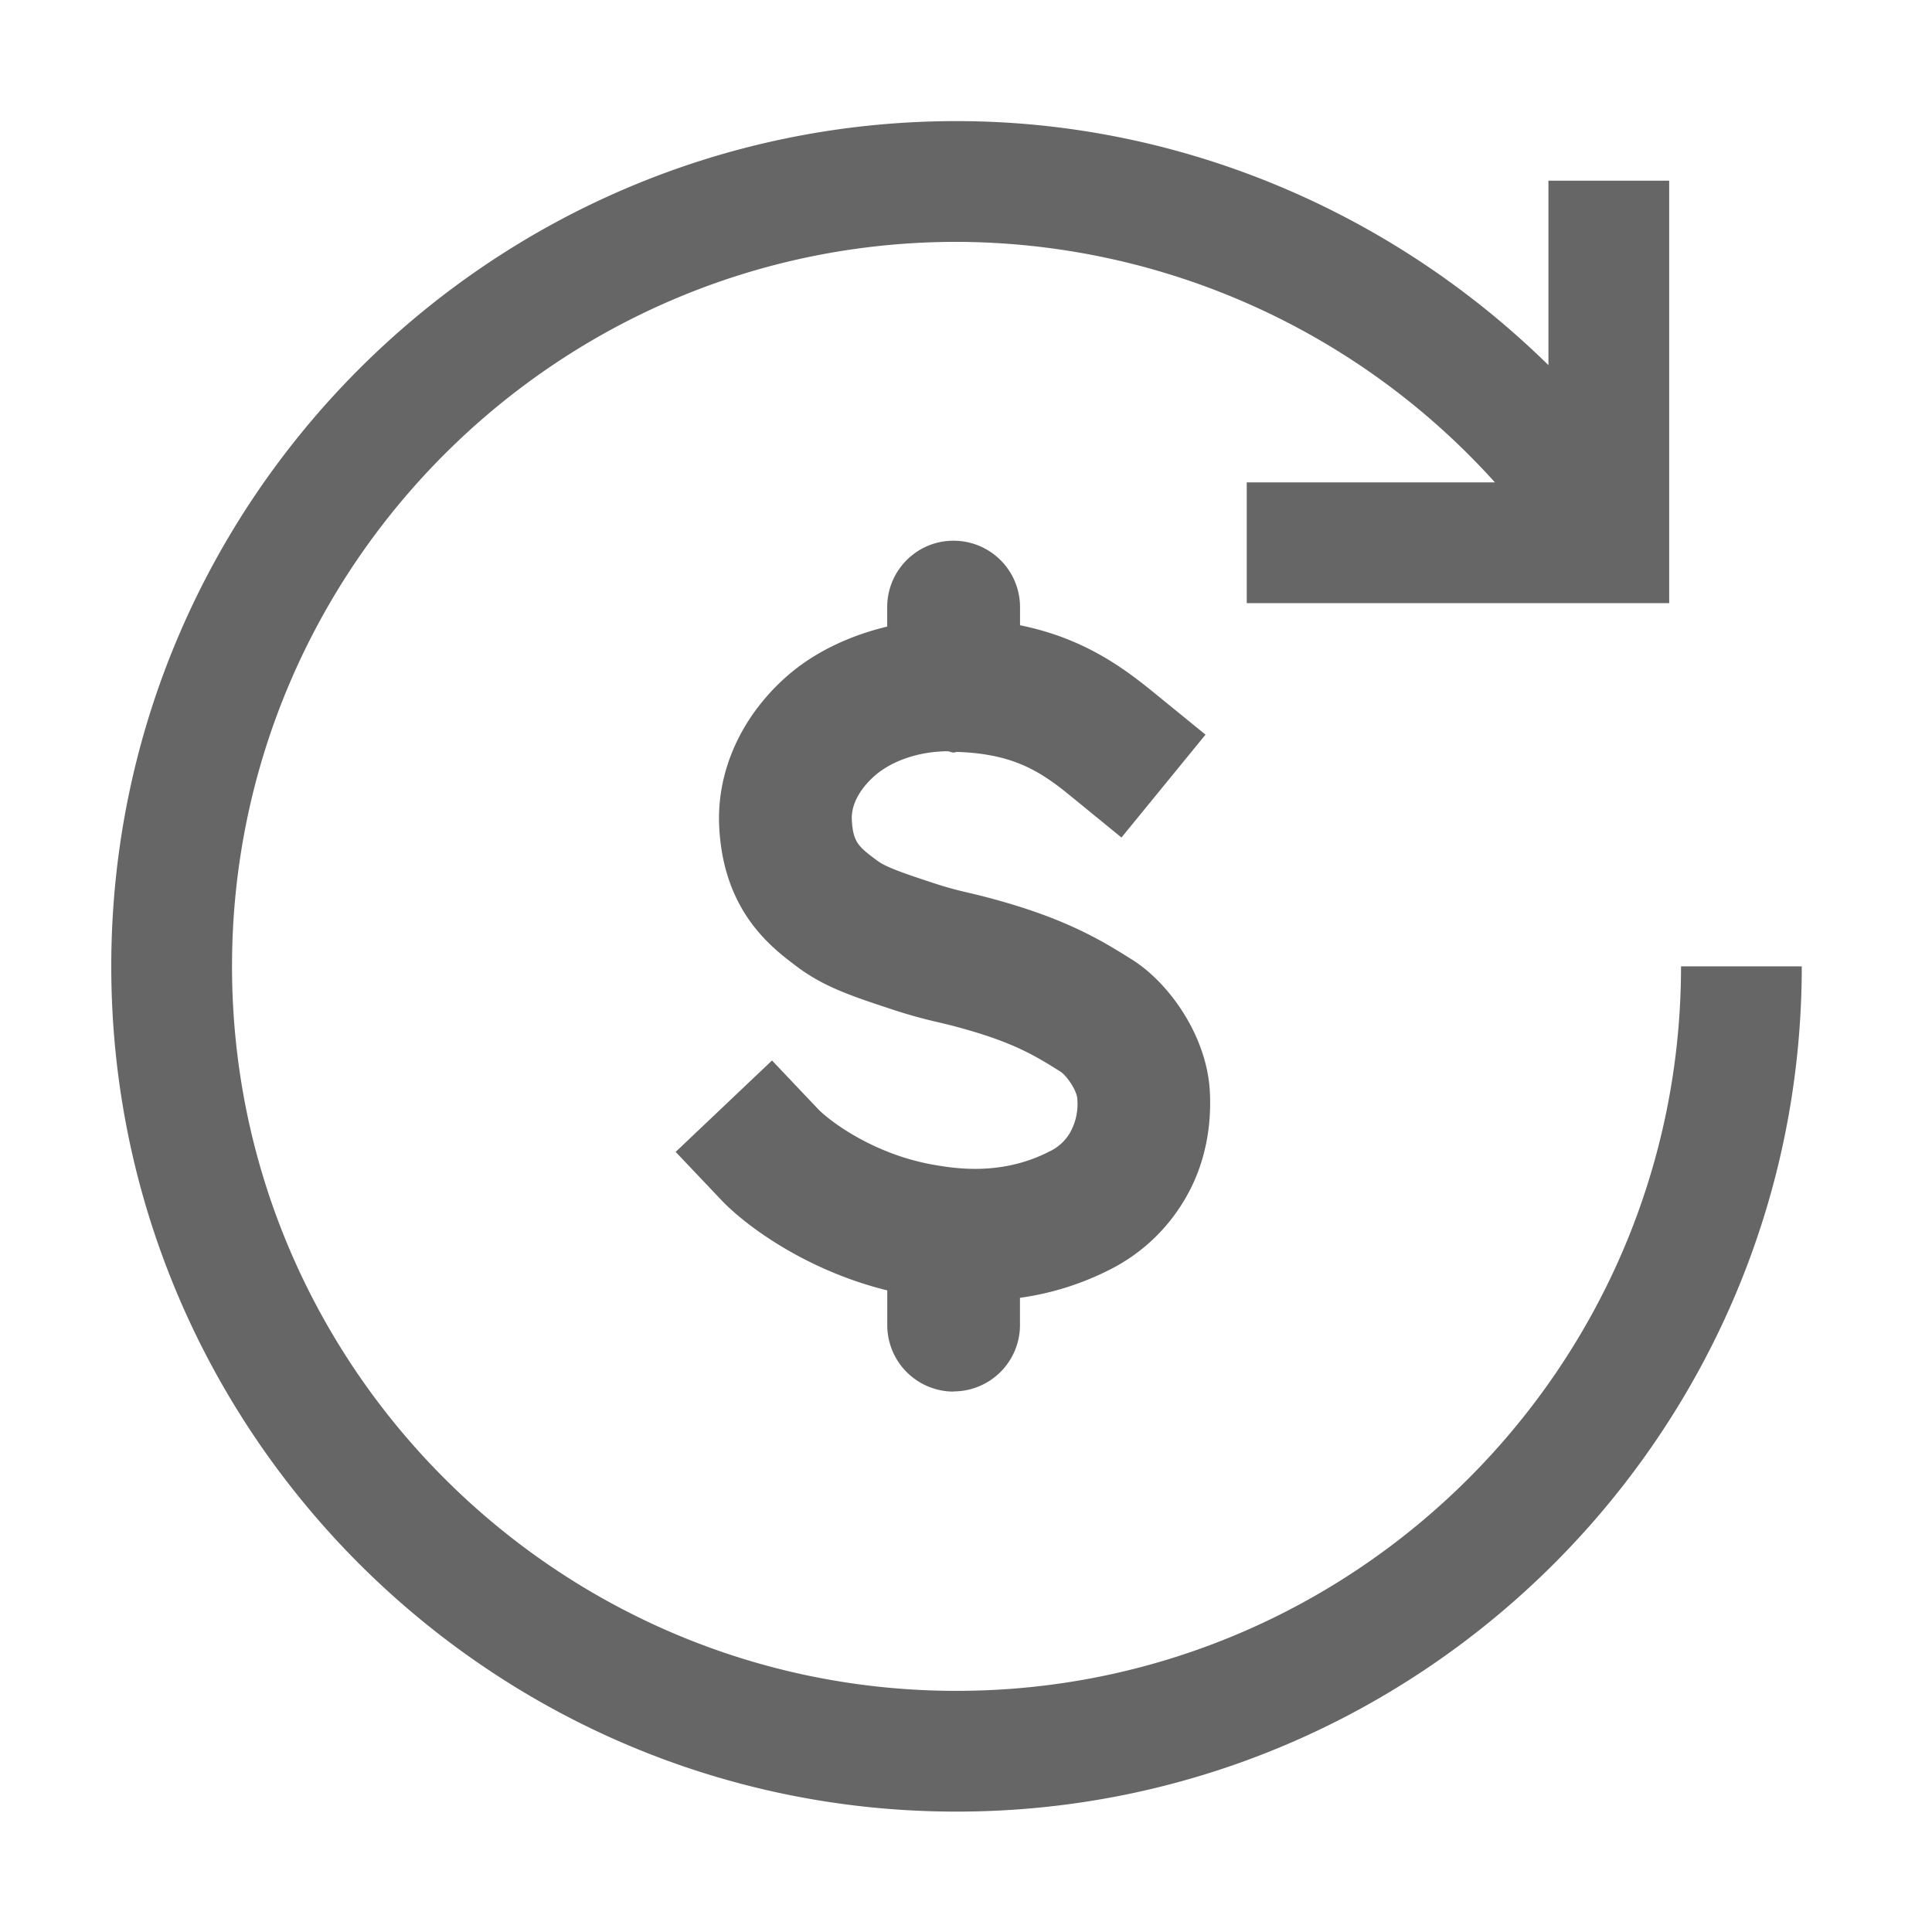
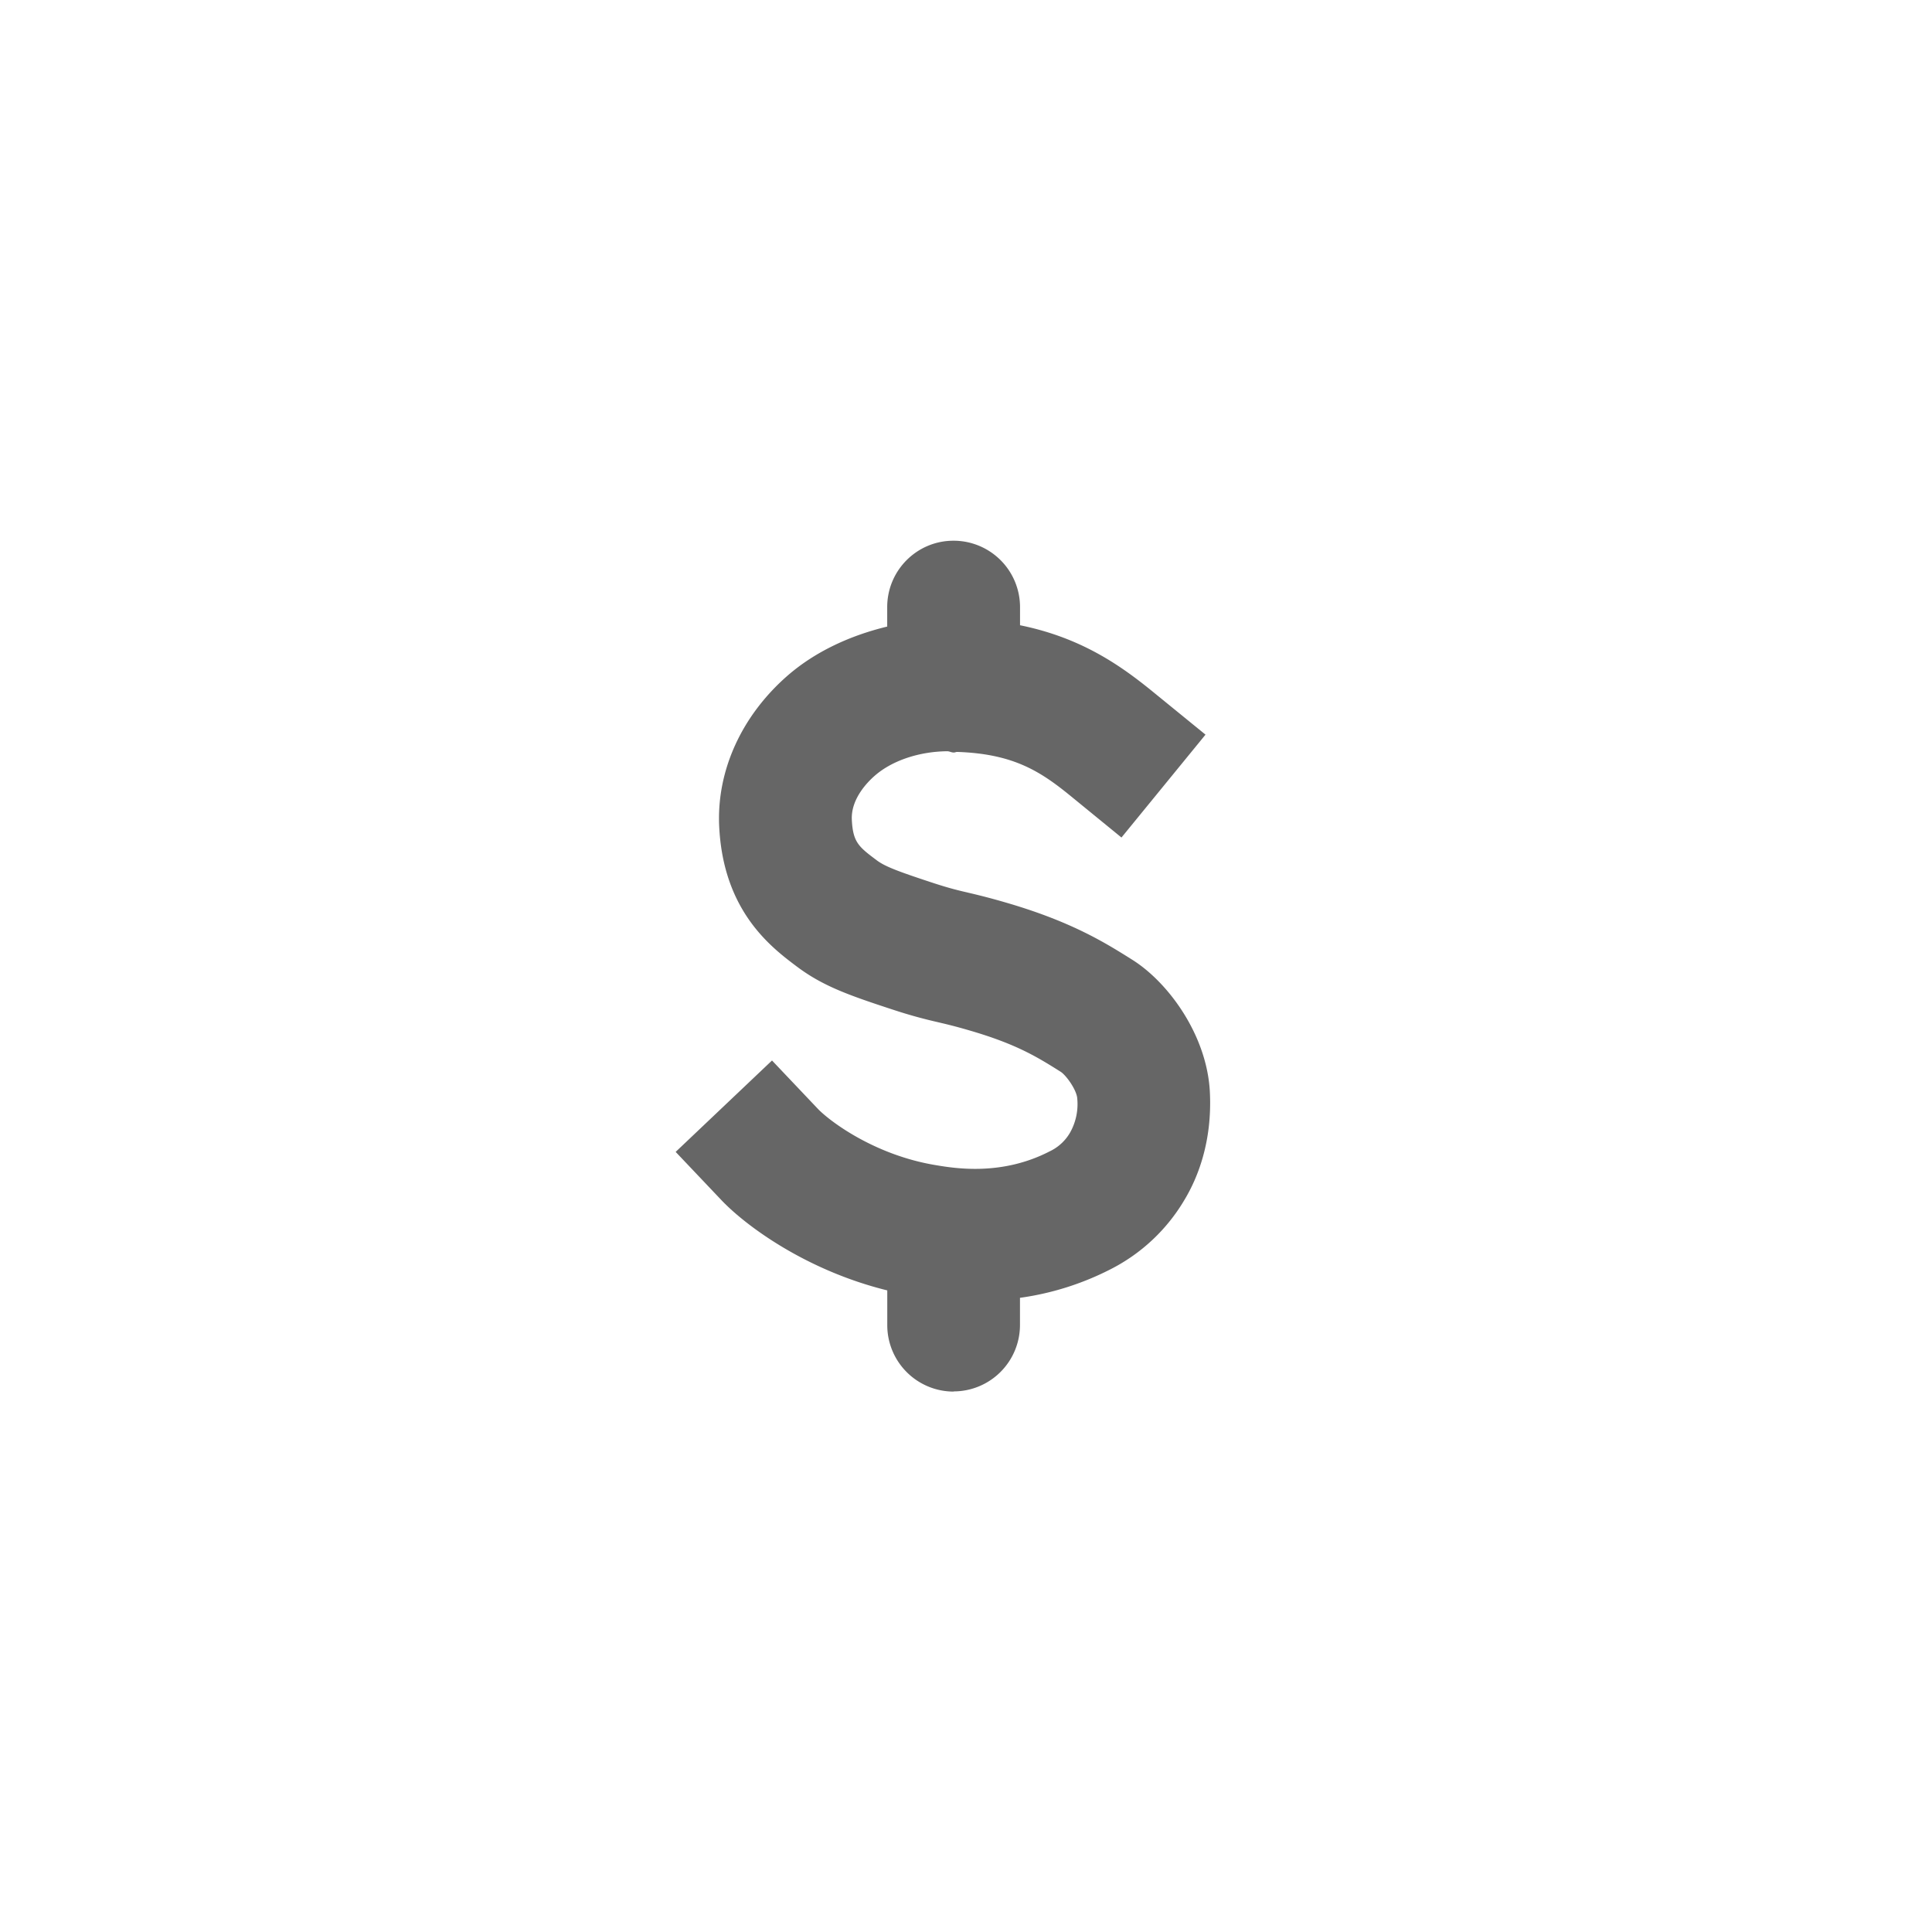
<svg xmlns="http://www.w3.org/2000/svg" width="32" height="32" viewBox="0 0 32 32">
-   <path fill="#666666" d="M27.843 16.006c0 6.617-5.383 12-12 12s-12-5.382-12-12 5.383-12 12-12a12.04 12.04 0 0 1 8.918 3.984H20.65v2h6.997V2.993h-2v3.055c-2.599-2.551-6.114-4.042-9.804-4.042-7.719 0-14 6.281-14 14s6.28 14 14 14 14-6.28 14-14z" />
  <path fill="#666666" d="M15.794 23.046a1.1 1.1 0 0 0 1.1-1.1v-.45a4.7 4.7 0 0 0 1.498-.472 3 3 0 0 0 1.231-1.158c.213-.356.458-.955.416-1.782-.048-.932-.679-1.803-1.278-2.183-.45-.283-1.011-.637-2.115-.956a11 11 0 0 0-.613-.16c-.157-.037-.295-.069-.554-.153-.598-.196-.82-.279-.959-.384-.294-.221-.393-.295-.411-.67-.017-.349.265-.631.386-.735.288-.249.737-.397 1.2-.4.035.003.066.021.102.021h.003c.018 0 .032-.009.05-.01.926.03 1.374.316 1.873.722l.852.696 1.392-1.704-.853-.695c-.543-.444-1.196-.909-2.219-1.117v-.303a1.1 1.1 0 0 0-1.1-1.097h-.003c-.607 0-1.099.494-1.097 1.103v.319c-.614.148-1.186.413-1.637.801-.772.667-1.19 1.582-1.146 2.509.068 1.404.859 2 1.286 2.321.434.326.867.477 1.597.716a8 8 0 0 0 .733.204c.131.031.275.064.508.132.805.232 1.151.451 1.54.696.098.072.26.305.267.441a.96.96 0 0 1-.122.566.77.77 0 0 1-.337.307c-.796.41-1.569.281-1.899.225-1.026-.173-1.764-.745-1.941-.933l-.757-.798-1.596 1.514.757.798c.4.422 1.4 1.164 2.748 1.496v.576a1.1 1.1 0 0 0 1.1 1.1Z" />
</svg>